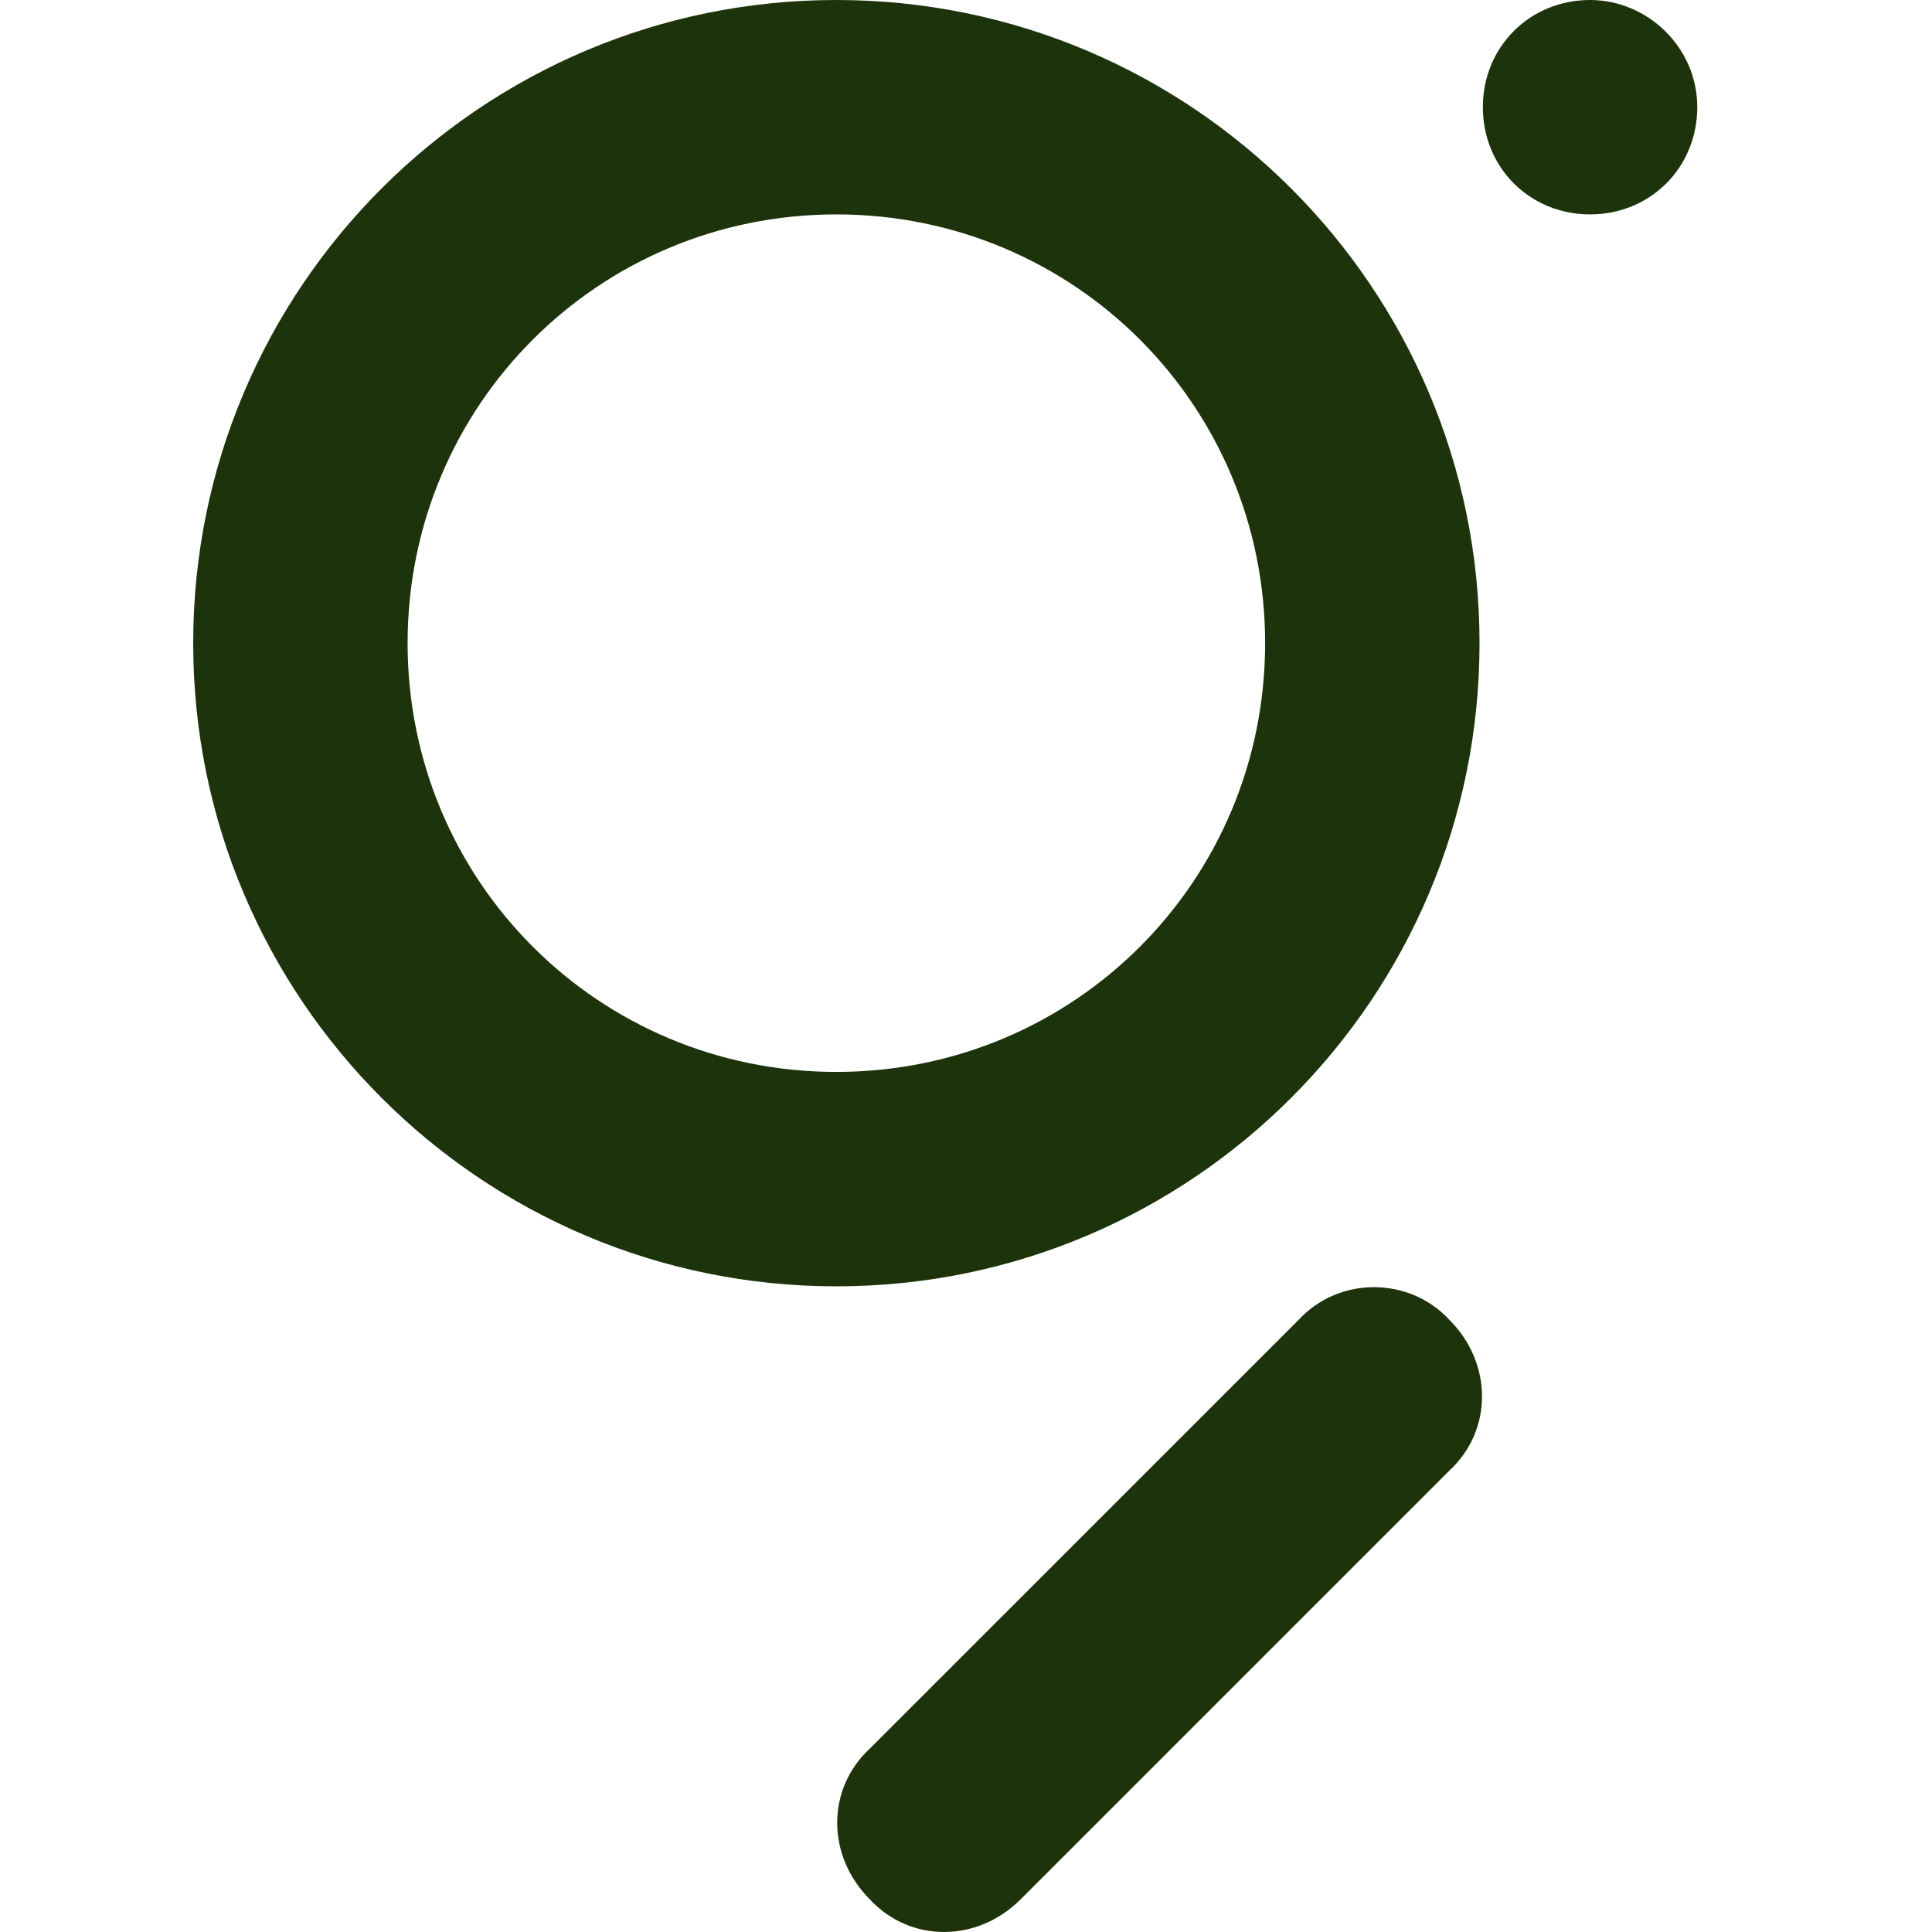
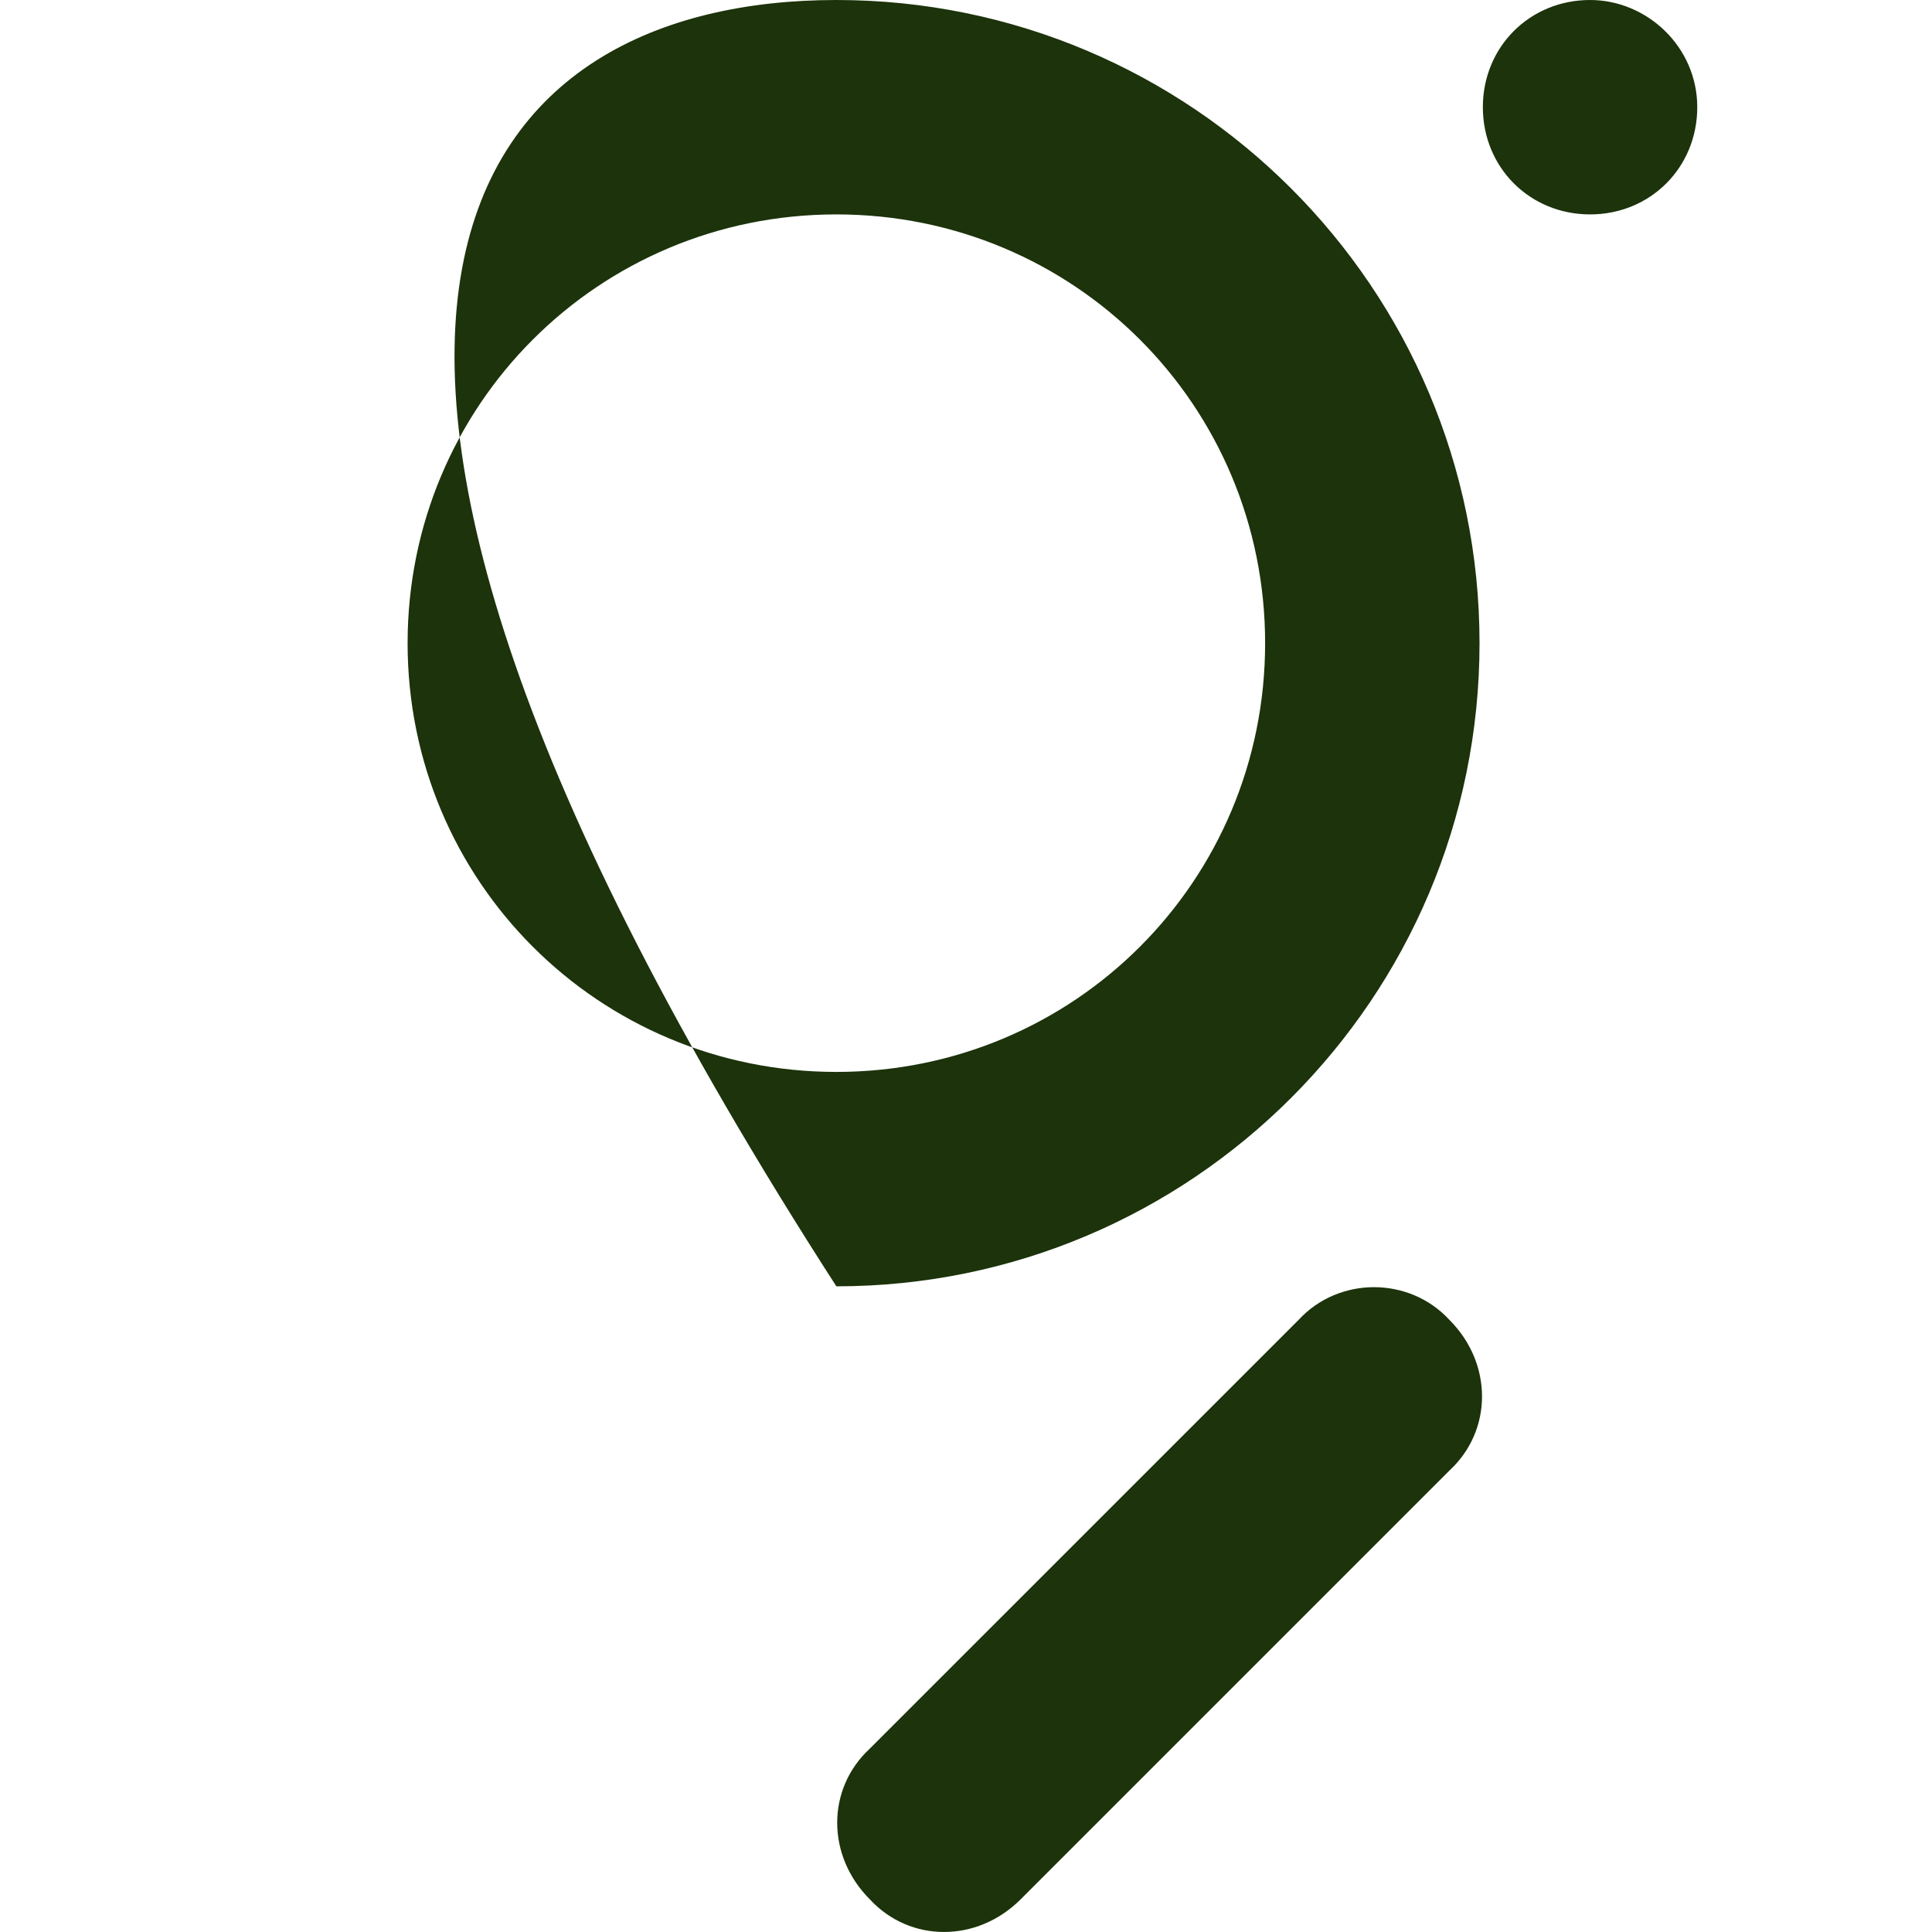
<svg xmlns="http://www.w3.org/2000/svg" width="40" height="40" viewBox="0 0 40 40" fill="none">
-   <path fill-rule="evenodd" clip-rule="evenodd" d="M17.316 22.193C12.392 22.193 8.439 18.24 8.439 13.316C8.439 8.392 12.392 4.439 17.316 4.439C22.24 4.439 26.193 8.392 26.193 13.316C26.193 18.24 22.24 22.193 17.316 22.193ZM17.316 0C24.668 0 30.632 5.964 30.632 13.316C30.632 20.668 24.668 26.632 17.316 26.632C9.964 26.632 4 20.668 4 13.316C4 5.964 9.964 0 17.316 0ZM30.008 27.326C30.909 28.227 30.909 29.614 30.008 30.447L21.131 39.324C20.229 40.225 18.842 40.225 18.009 39.324C17.108 38.422 17.108 37.035 18.009 36.203L26.887 27.326C27.719 26.424 29.176 26.424 30.008 27.326ZM35.14 2.219C35.14 3.468 34.169 4.439 32.921 4.439C31.672 4.439 30.701 3.468 30.701 2.219C30.701 0.971 31.672 0 32.921 0C34.1 0 35.14 0.971 35.14 2.219Z" fill="#1C330B" />
+   <path fill-rule="evenodd" clip-rule="evenodd" d="M17.316 22.193C12.392 22.193 8.439 18.24 8.439 13.316C8.439 8.392 12.392 4.439 17.316 4.439C22.24 4.439 26.193 8.392 26.193 13.316C26.193 18.24 22.24 22.193 17.316 22.193ZM17.316 0C24.668 0 30.632 5.964 30.632 13.316C30.632 20.668 24.668 26.632 17.316 26.632C4 5.964 9.964 0 17.316 0ZM30.008 27.326C30.909 28.227 30.909 29.614 30.008 30.447L21.131 39.324C20.229 40.225 18.842 40.225 18.009 39.324C17.108 38.422 17.108 37.035 18.009 36.203L26.887 27.326C27.719 26.424 29.176 26.424 30.008 27.326ZM35.14 2.219C35.14 3.468 34.169 4.439 32.921 4.439C31.672 4.439 30.701 3.468 30.701 2.219C30.701 0.971 31.672 0 32.921 0C34.1 0 35.14 0.971 35.14 2.219Z" fill="#1C330B" />
</svg>